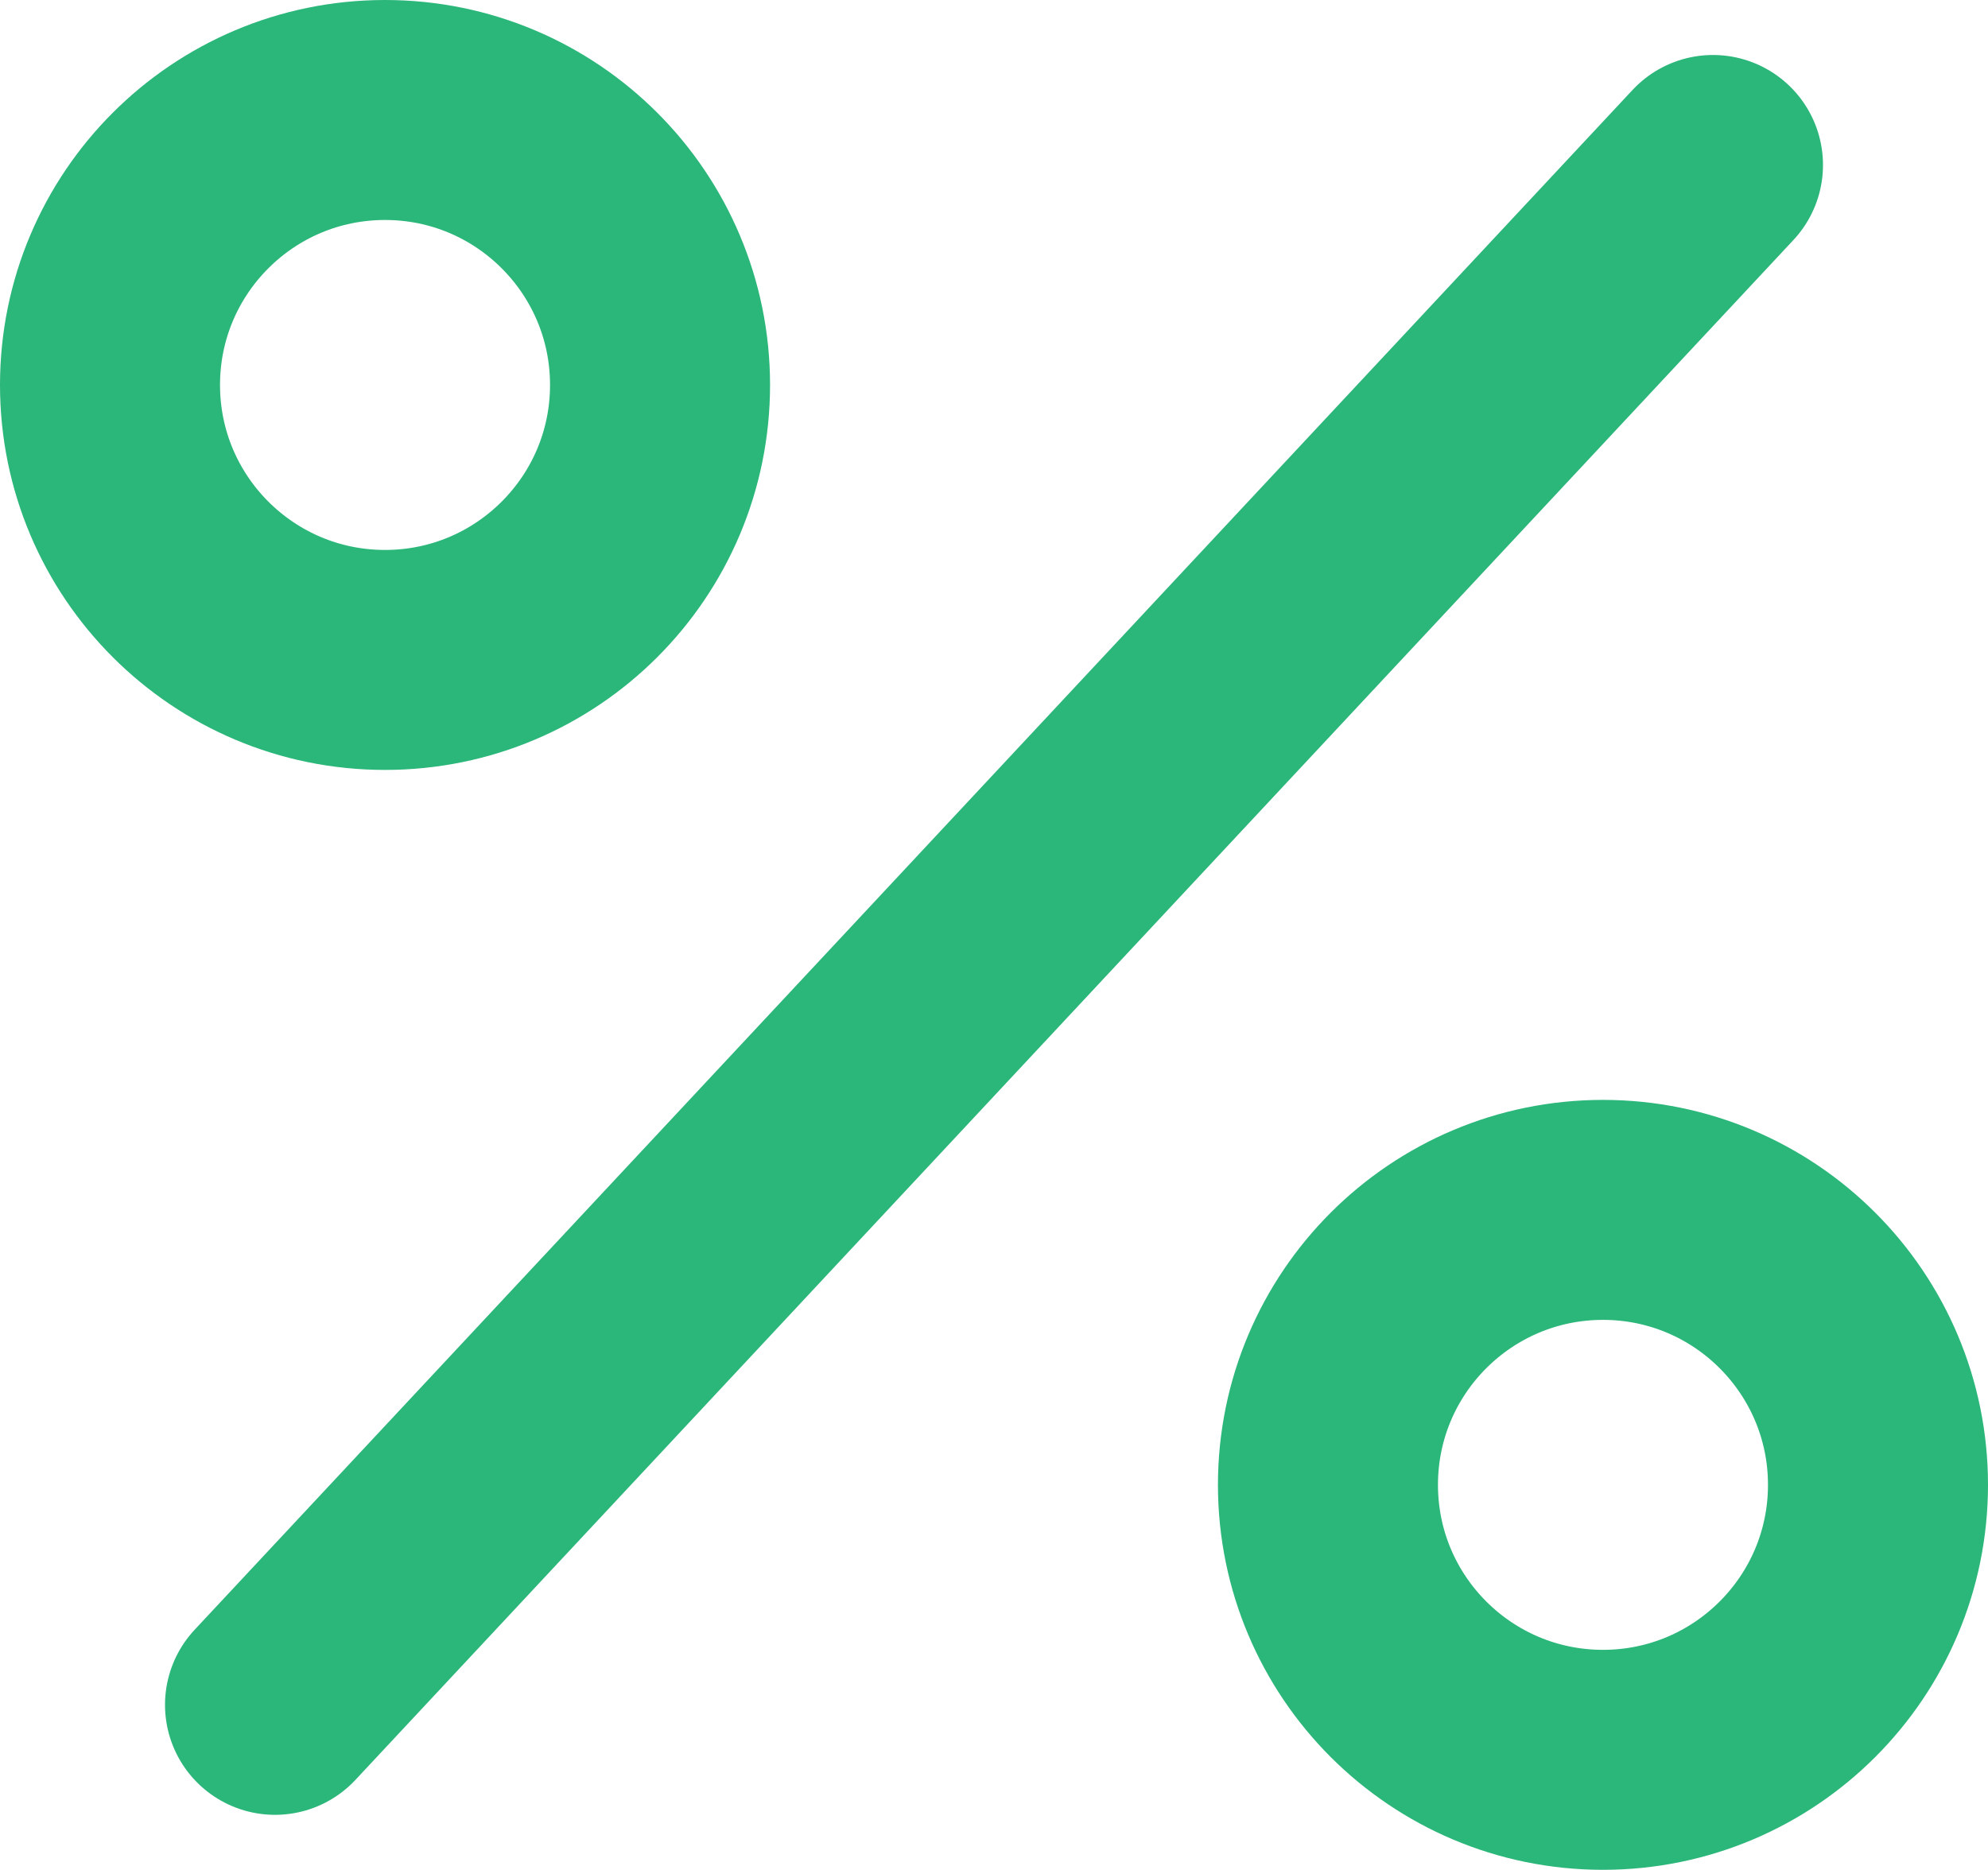
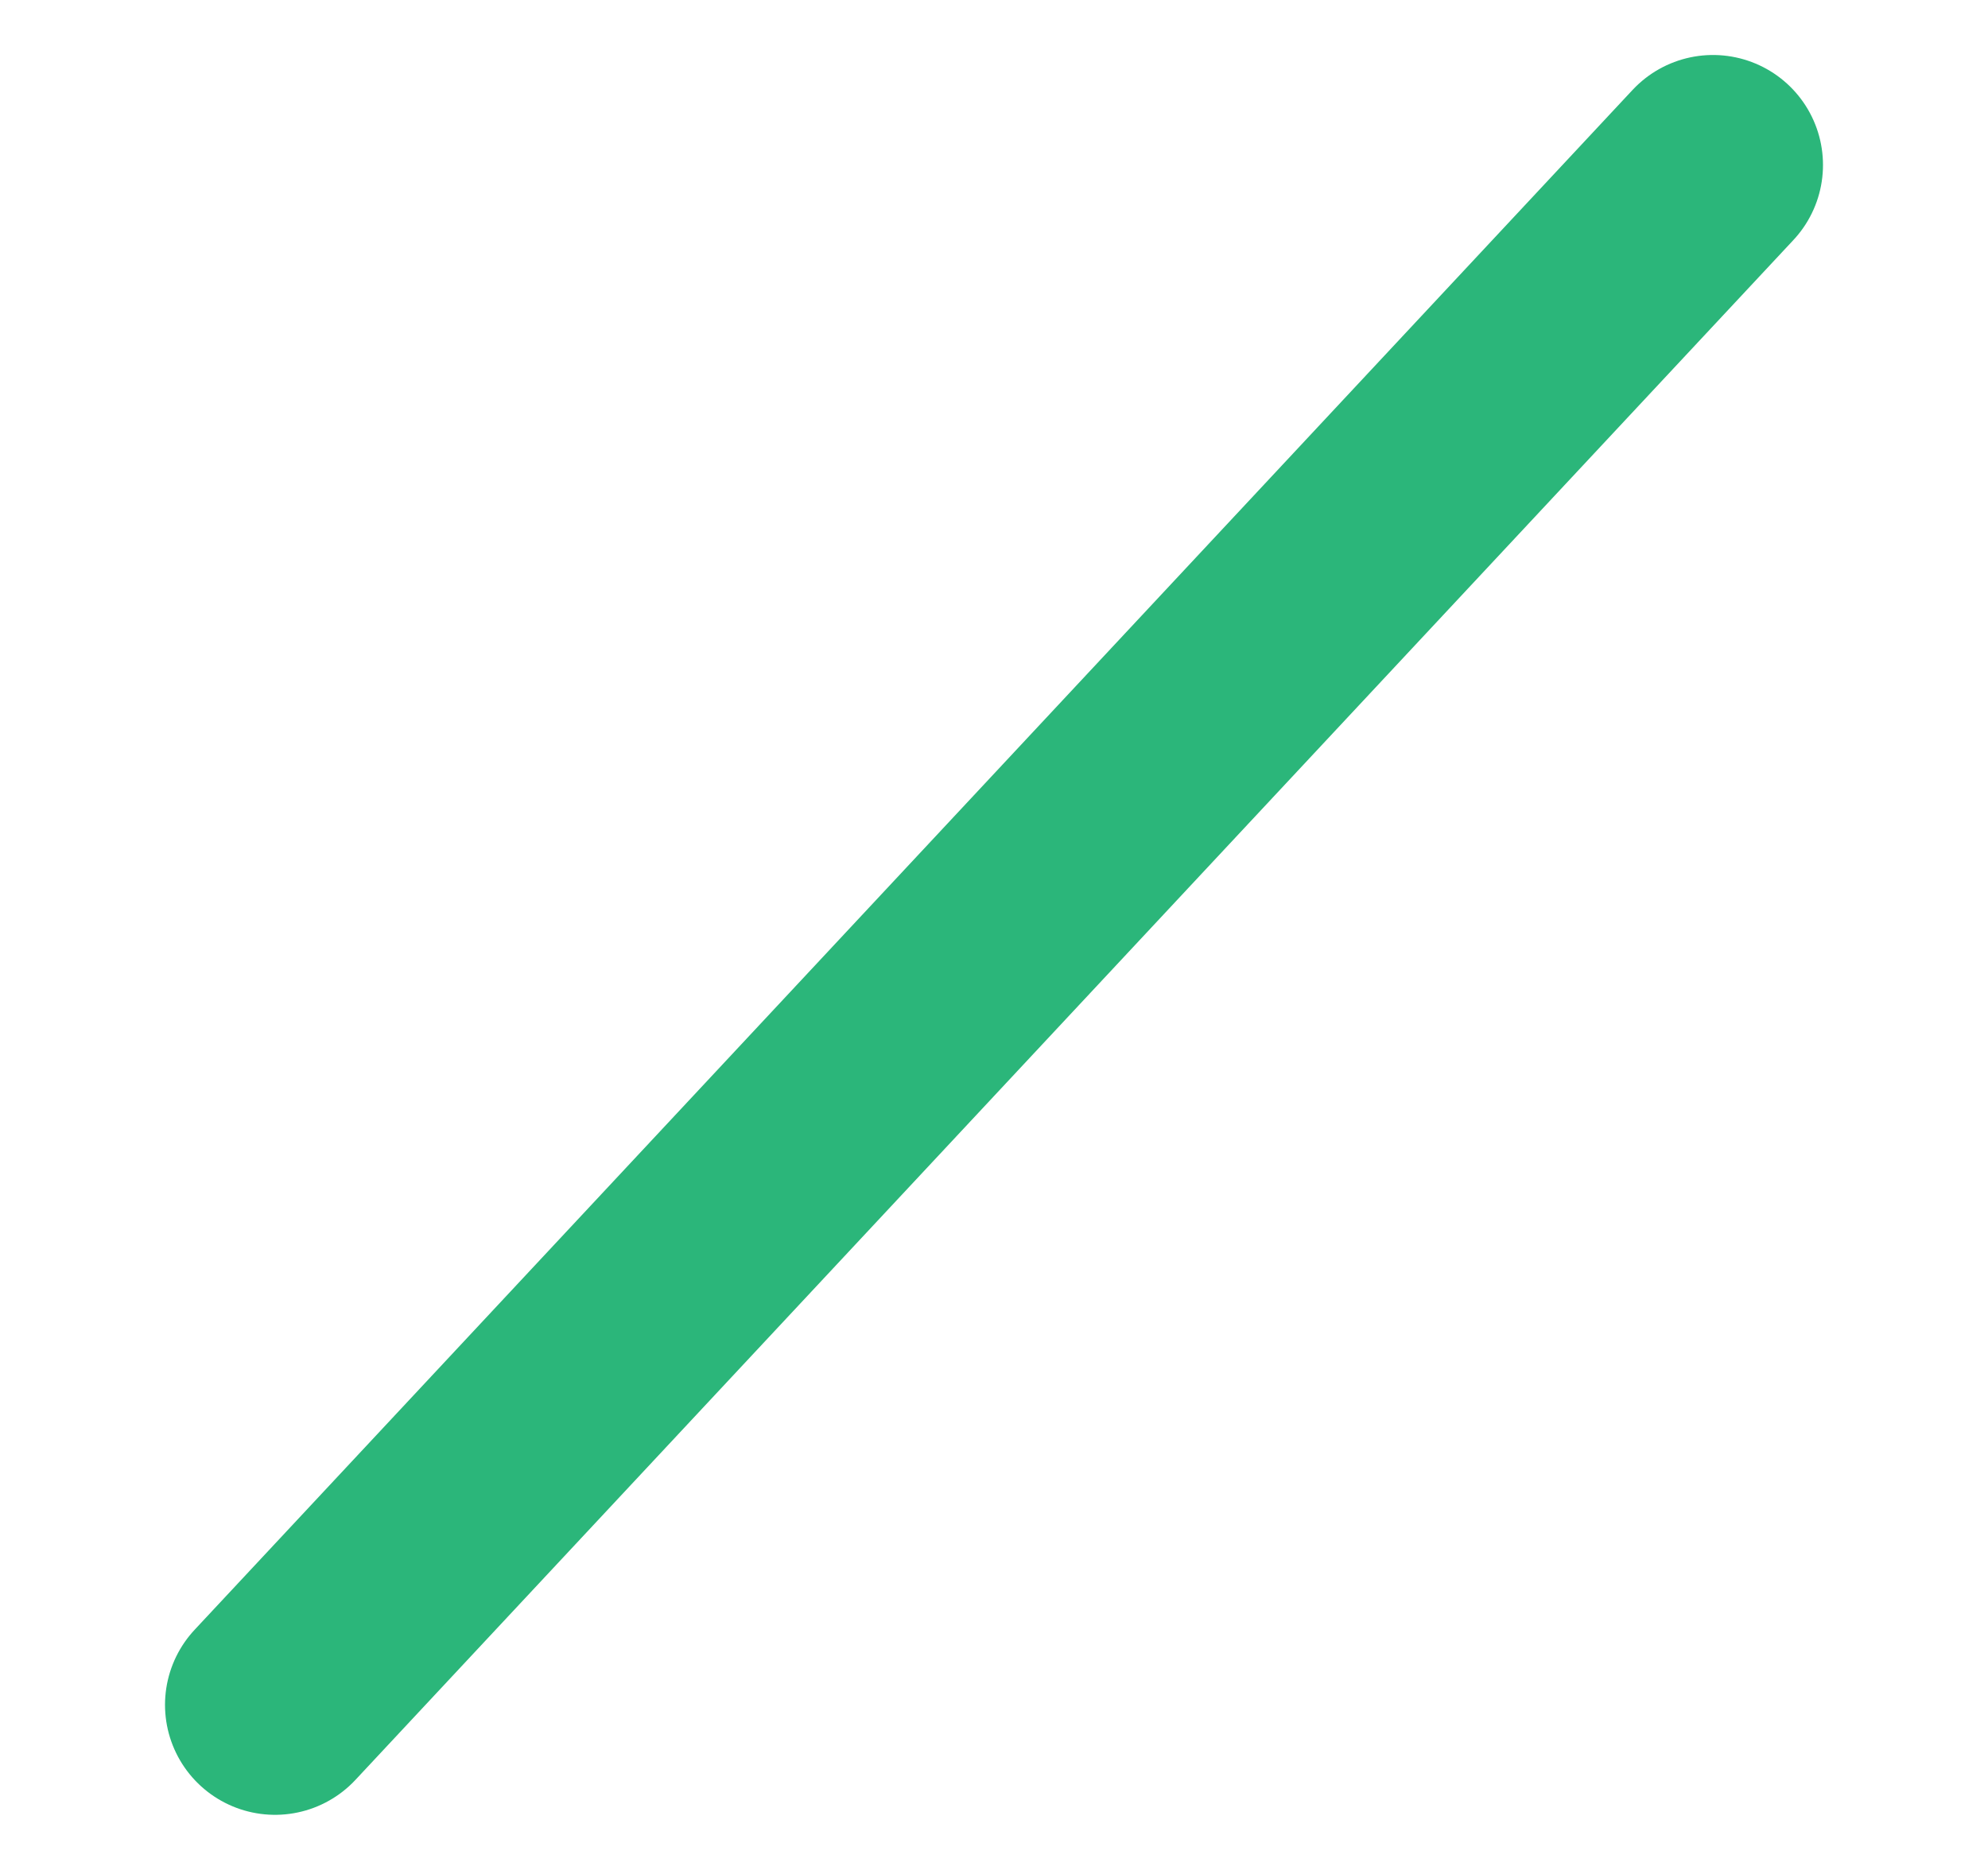
<svg xmlns="http://www.w3.org/2000/svg" width="72.286" height="68" viewBox="0 0 72.286 68">
  <g id="Orion_percentage" transform="translate(2)">
-     <circle id="layer2" cx="10" cy="10" r="10" transform="translate(2 4)" fill="none" stroke="#2bb67a" stroke-linecap="round" stroke-linejoin="round" stroke-miterlimit="10" stroke-width="8" />
-     <circle id="layer2-2" data-name="layer2" cx="10" cy="10" r="10" transform="translate(46.286 44)" fill="none" stroke="#2bb67a" stroke-linecap="round" stroke-linejoin="round" stroke-miterlimit="10" stroke-width="8" />
    <path id="layer1" d="M60.286,6,8,62" transform="translate(0 0)" fill="none" stroke="#2bb67a" stroke-linecap="round" stroke-linejoin="round" stroke-miterlimit="10" stroke-width="8" />
  </g>
</svg>